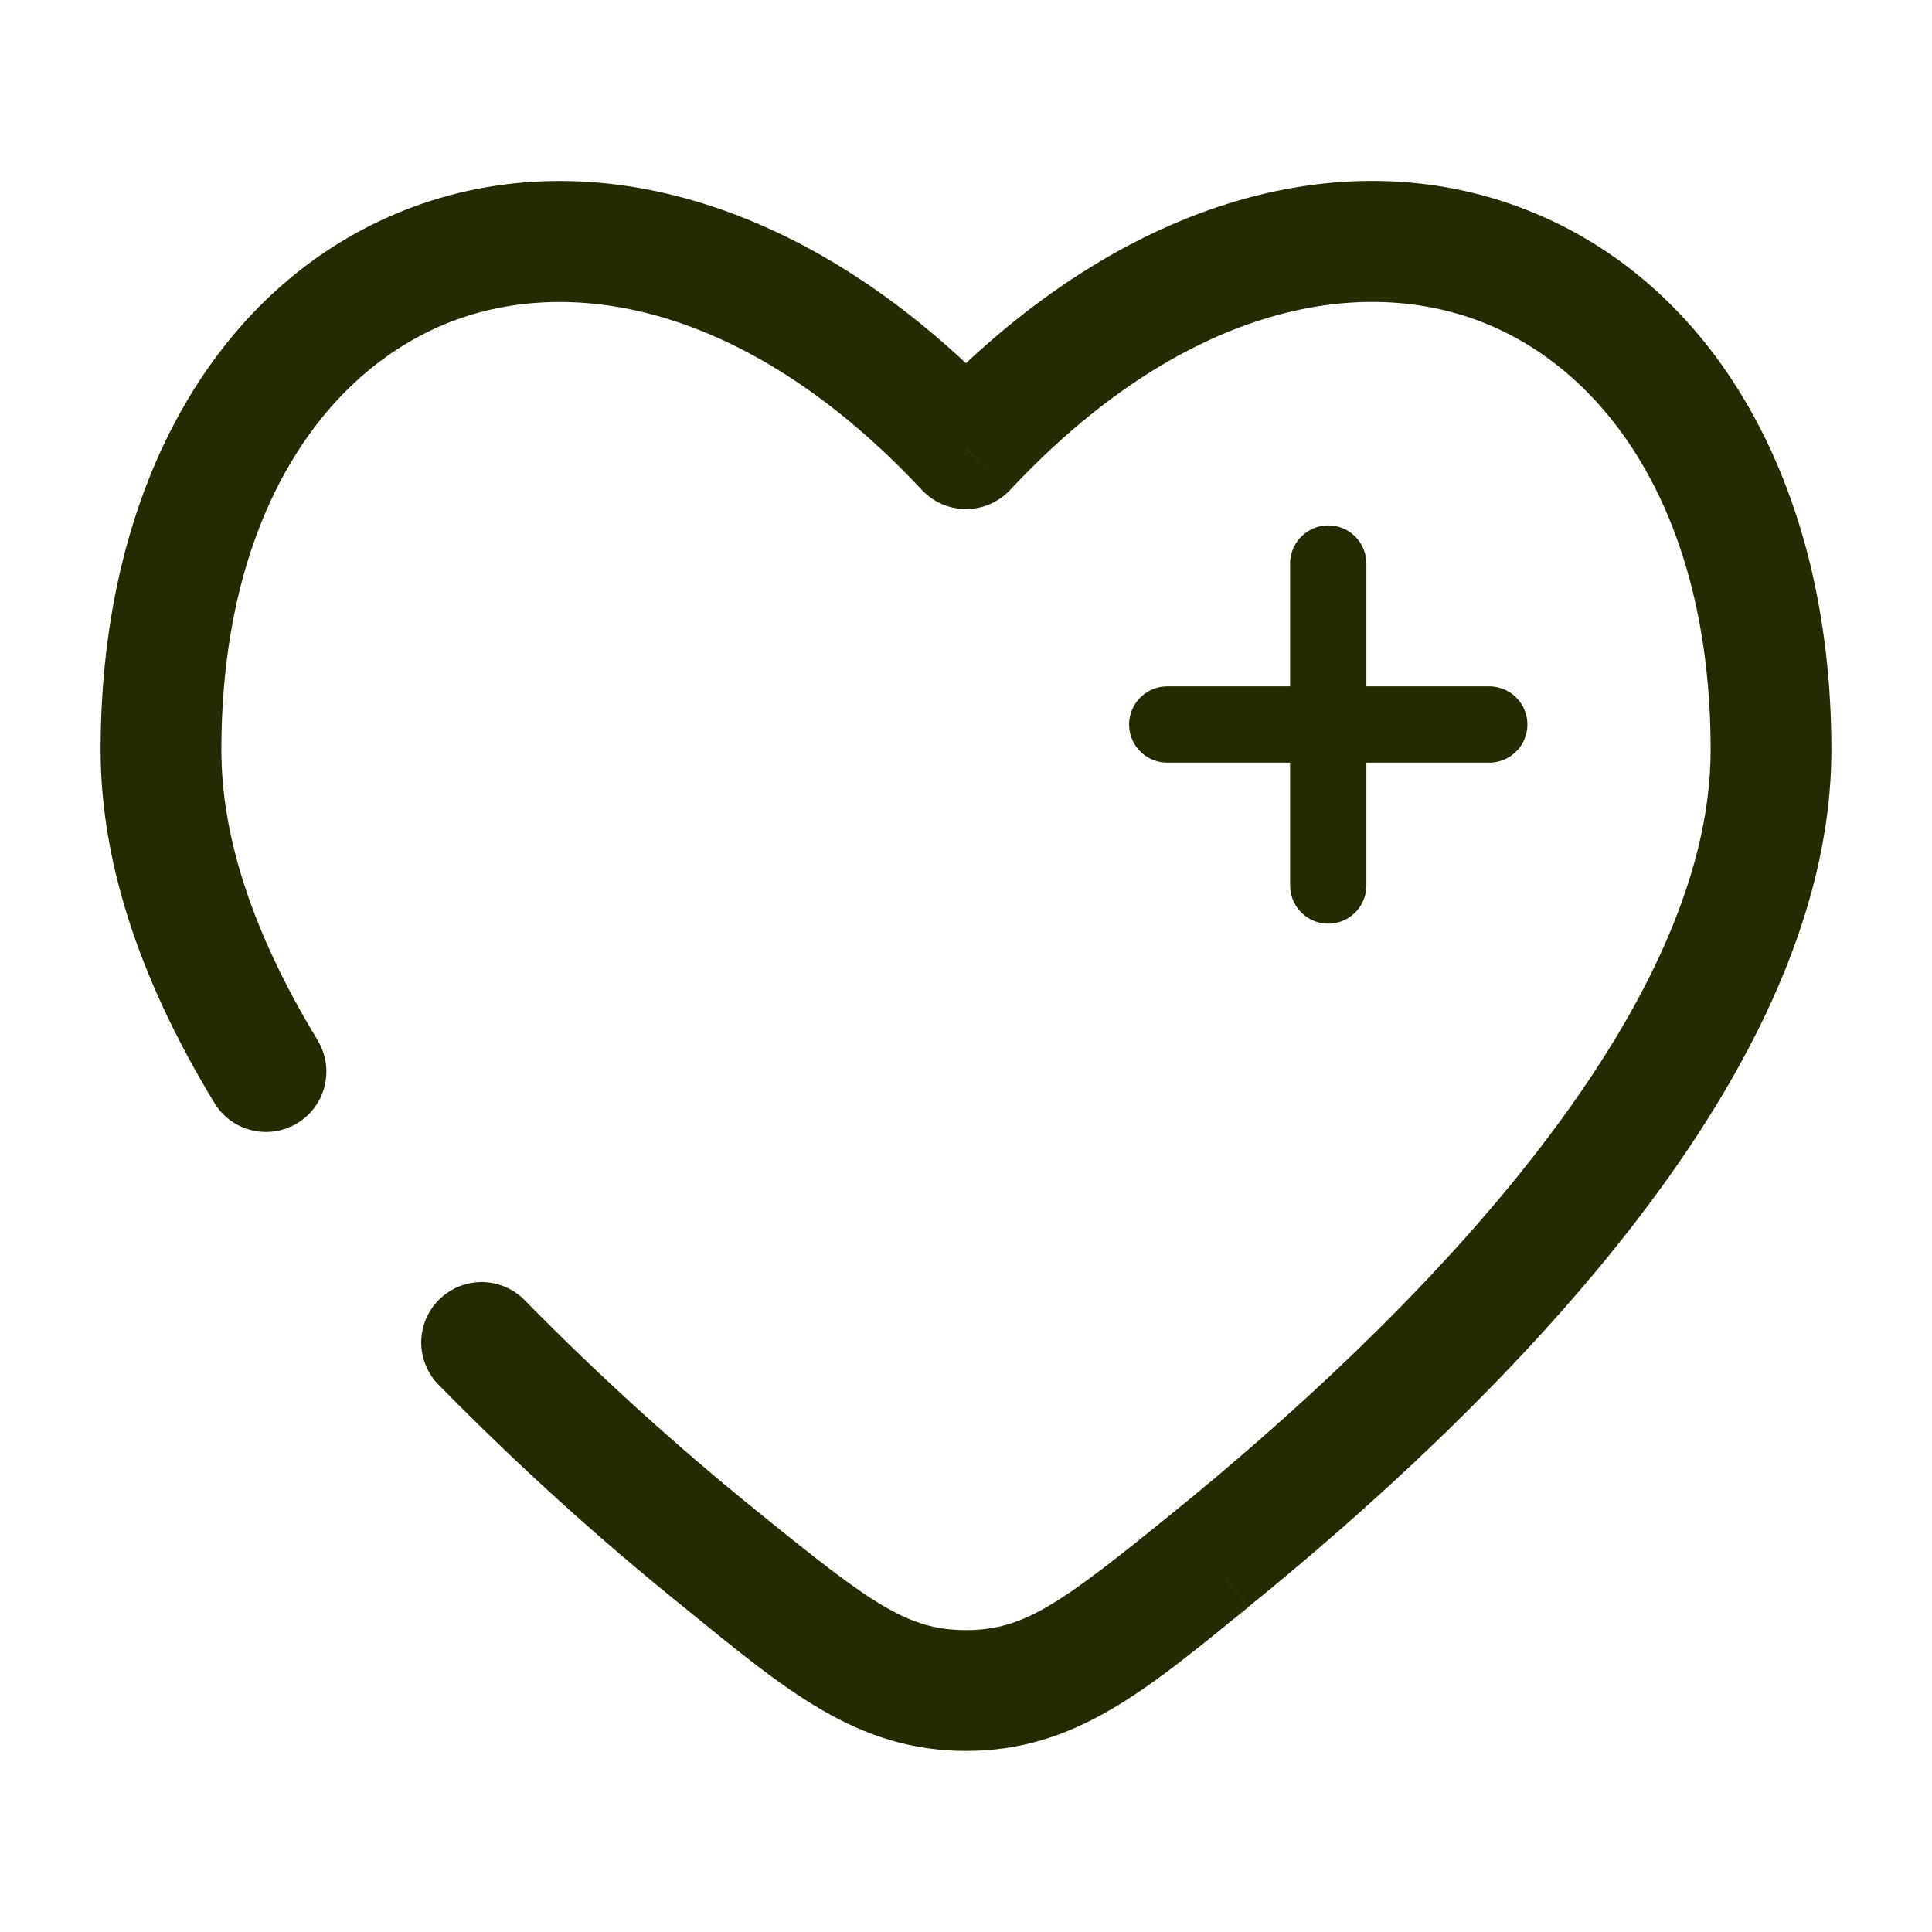
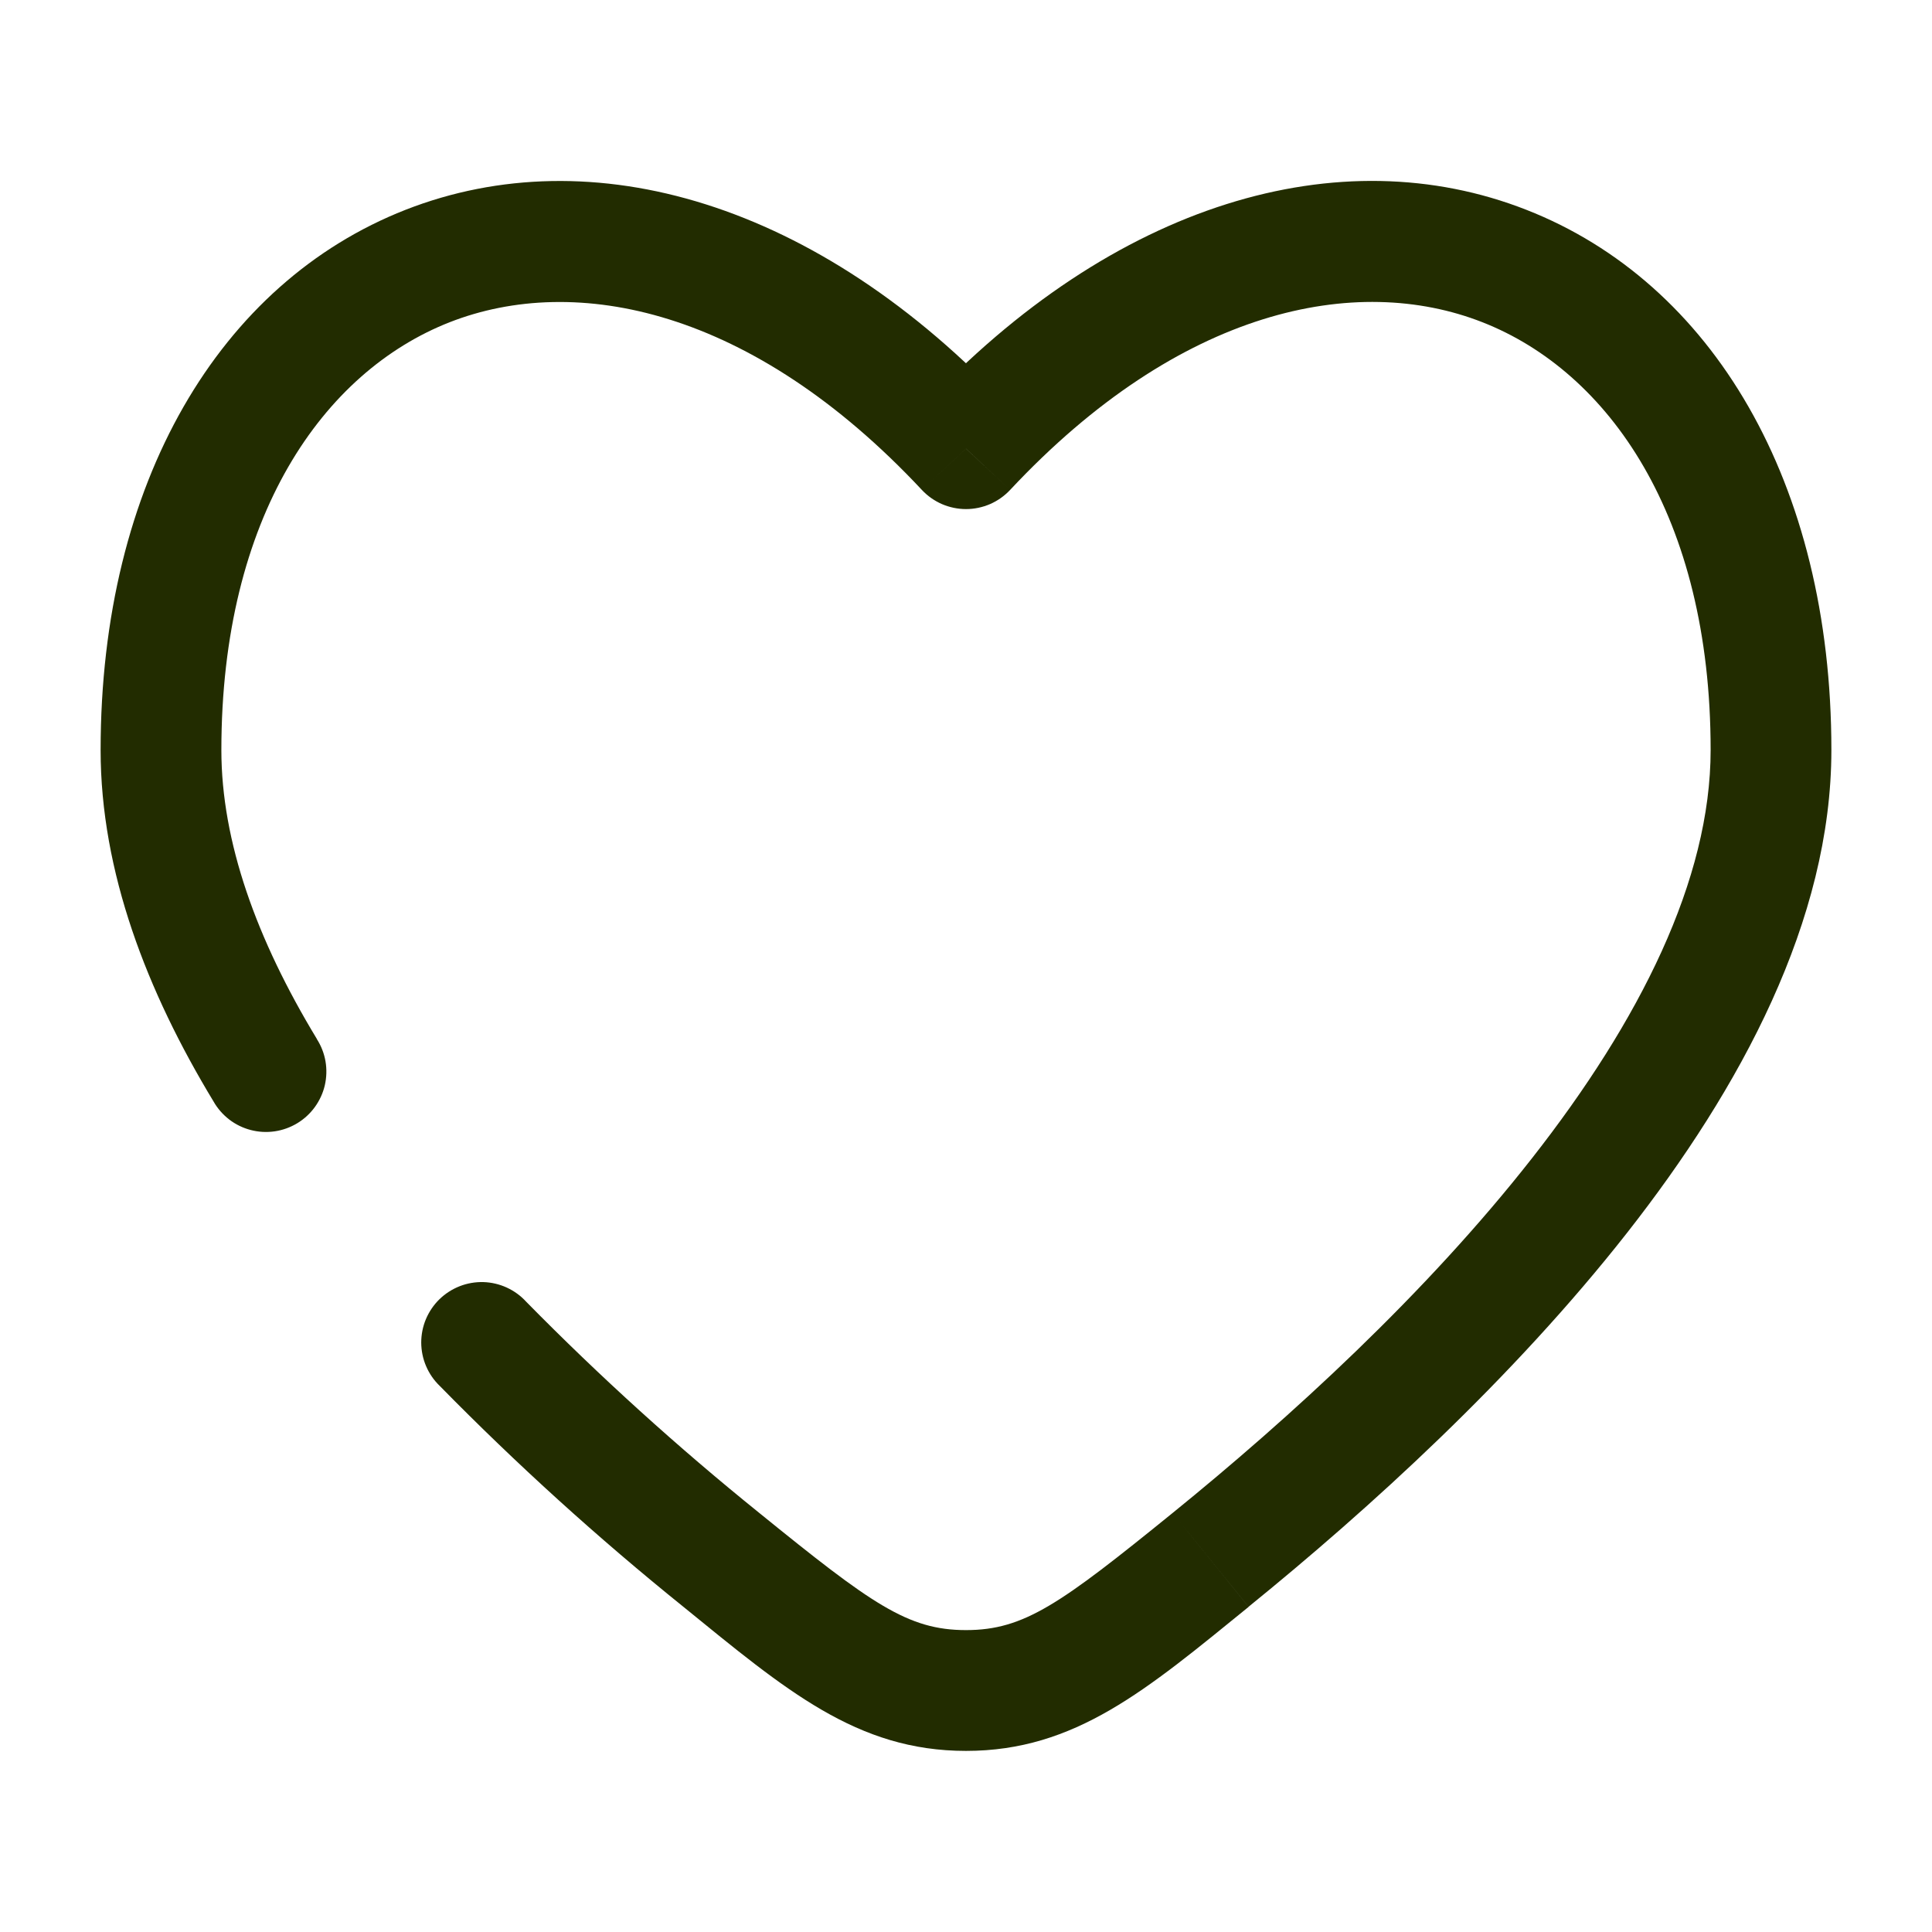
<svg xmlns="http://www.w3.org/2000/svg" width="38" height="38" viewBox="0 0 38 38" fill="none">
-   <path d="M29.292 14.25H26.125M26.125 14.25H22.958M26.125 14.25V11.084M26.125 14.25V17.417" stroke="#222C00" stroke-width="1.5" stroke-linecap="round" />
-   <path d="M19 8.826L18.132 9.636C18.243 9.755 18.378 9.85 18.527 9.915C18.676 9.979 18.837 10.013 19 10.013C19.163 10.013 19.324 9.979 19.473 9.915C19.622 9.85 19.756 9.755 19.868 9.636L19 8.826ZM4.199 21.663C4.277 21.801 4.383 21.922 4.508 22.019C4.634 22.116 4.778 22.186 4.932 22.226C5.085 22.266 5.245 22.275 5.403 22.252C5.56 22.229 5.71 22.175 5.846 22.093C5.982 22.011 6.1 21.902 6.193 21.774C6.286 21.645 6.353 21.5 6.389 21.345C6.424 21.19 6.429 21.03 6.402 20.874C6.375 20.717 6.316 20.568 6.23 20.434L4.199 21.663ZM10.35 25.604C10.243 25.486 10.113 25.392 9.968 25.325C9.824 25.259 9.667 25.222 9.508 25.217C9.349 25.213 9.19 25.24 9.042 25.298C8.894 25.356 8.758 25.443 8.644 25.554C8.53 25.665 8.44 25.798 8.378 25.944C8.316 26.091 8.285 26.249 8.285 26.408C8.286 26.567 8.318 26.725 8.381 26.871C8.444 27.018 8.535 27.15 8.65 27.26L10.35 25.604ZM4.354 14.754C4.354 10.154 6.362 7.312 8.844 6.338C11.322 5.368 14.788 6.061 18.132 9.636L19.868 8.015C16.087 3.971 11.636 2.695 7.978 4.126C4.326 5.558 1.979 9.487 1.979 14.754H4.354ZM24.558 31.603C26.921 29.686 29.752 27.116 32.004 24.246C34.232 21.405 36.021 18.104 36.021 14.75H33.646C33.646 17.303 32.252 20.077 30.134 22.779C28.038 25.454 25.359 27.897 23.063 29.759L24.558 31.603ZM36.021 14.75C36.021 9.486 33.674 5.556 30.02 4.126C26.363 2.693 21.913 3.968 18.132 8.013L19.868 9.636C23.212 6.061 26.677 5.366 29.155 6.337C31.638 7.309 33.646 10.152 33.646 14.75H36.021ZM13.443 31.605C15.453 33.239 16.85 34.438 19 34.438V32.062C17.855 32.062 17.143 31.549 14.937 29.76L13.443 31.605ZM23.063 29.759C20.857 31.548 20.145 32.062 19 32.062V34.438C21.15 34.438 22.548 33.239 24.559 31.605L23.063 29.759ZM6.232 20.434C5.046 18.477 4.354 16.554 4.354 14.754H1.979C1.979 17.148 2.891 19.503 4.199 21.663L6.232 20.434ZM14.937 29.76C13.33 28.464 11.798 27.076 10.35 25.604L8.65 27.26C10.161 28.8 11.762 30.251 13.443 31.605L14.937 29.76Z" fill="#222C00" />
+   <path d="M19 8.826L18.132 9.636C18.243 9.755 18.378 9.85 18.527 9.915C18.676 9.979 18.837 10.013 19 10.013C19.163 10.013 19.324 9.979 19.473 9.915C19.622 9.85 19.756 9.755 19.868 9.636L19 8.826ZM4.199 21.663C4.277 21.801 4.383 21.922 4.508 22.019C4.634 22.116 4.778 22.186 4.932 22.226C5.085 22.266 5.245 22.275 5.403 22.252C5.56 22.229 5.71 22.175 5.846 22.093C5.982 22.011 6.1 21.902 6.193 21.774C6.286 21.645 6.353 21.5 6.389 21.345C6.424 21.19 6.429 21.03 6.402 20.874C6.375 20.717 6.316 20.568 6.23 20.434L4.199 21.663ZM10.35 25.604C10.243 25.486 10.113 25.392 9.968 25.325C9.824 25.259 9.667 25.222 9.508 25.217C9.349 25.213 9.19 25.24 9.042 25.298C8.894 25.356 8.758 25.443 8.644 25.554C8.53 25.665 8.44 25.798 8.378 25.944C8.316 26.091 8.285 26.249 8.285 26.408C8.286 26.567 8.318 26.725 8.381 26.871C8.444 27.018 8.535 27.15 8.65 27.26L10.35 25.604ZM4.354 14.754C4.354 10.154 6.362 7.312 8.844 6.338C11.322 5.368 14.788 6.061 18.132 9.636L19.868 8.015C16.087 3.971 11.636 2.695 7.978 4.126C4.326 5.558 1.979 9.487 1.979 14.754H4.354ZM24.558 31.603C26.921 29.686 29.752 27.116 32.004 24.246C34.232 21.405 36.021 18.104 36.021 14.75H33.646C33.646 17.303 32.252 20.077 30.134 22.779C28.038 25.454 25.359 27.897 23.063 29.759L24.558 31.603ZM36.021 14.75C36.021 9.486 33.674 5.556 30.02 4.126C26.363 2.693 21.913 3.968 18.132 8.013L19.868 9.636C23.212 6.061 26.677 5.366 29.155 6.337C31.638 7.309 33.646 10.152 33.646 14.75H36.021ZM13.443 31.605C15.453 33.239 16.85 34.438 19 34.438V32.062C17.855 32.062 17.143 31.549 14.937 29.76L13.443 31.605ZM23.063 29.759C20.857 31.548 20.145 32.062 19 32.062V34.438C21.15 34.438 22.548 33.239 24.559 31.605L23.063 29.759M6.232 20.434C5.046 18.477 4.354 16.554 4.354 14.754H1.979C1.979 17.148 2.891 19.503 4.199 21.663L6.232 20.434ZM14.937 29.76C13.33 28.464 11.798 27.076 10.35 25.604L8.65 27.26C10.161 28.8 11.762 30.251 13.443 31.605L14.937 29.76Z" fill="#222C00" />
</svg>